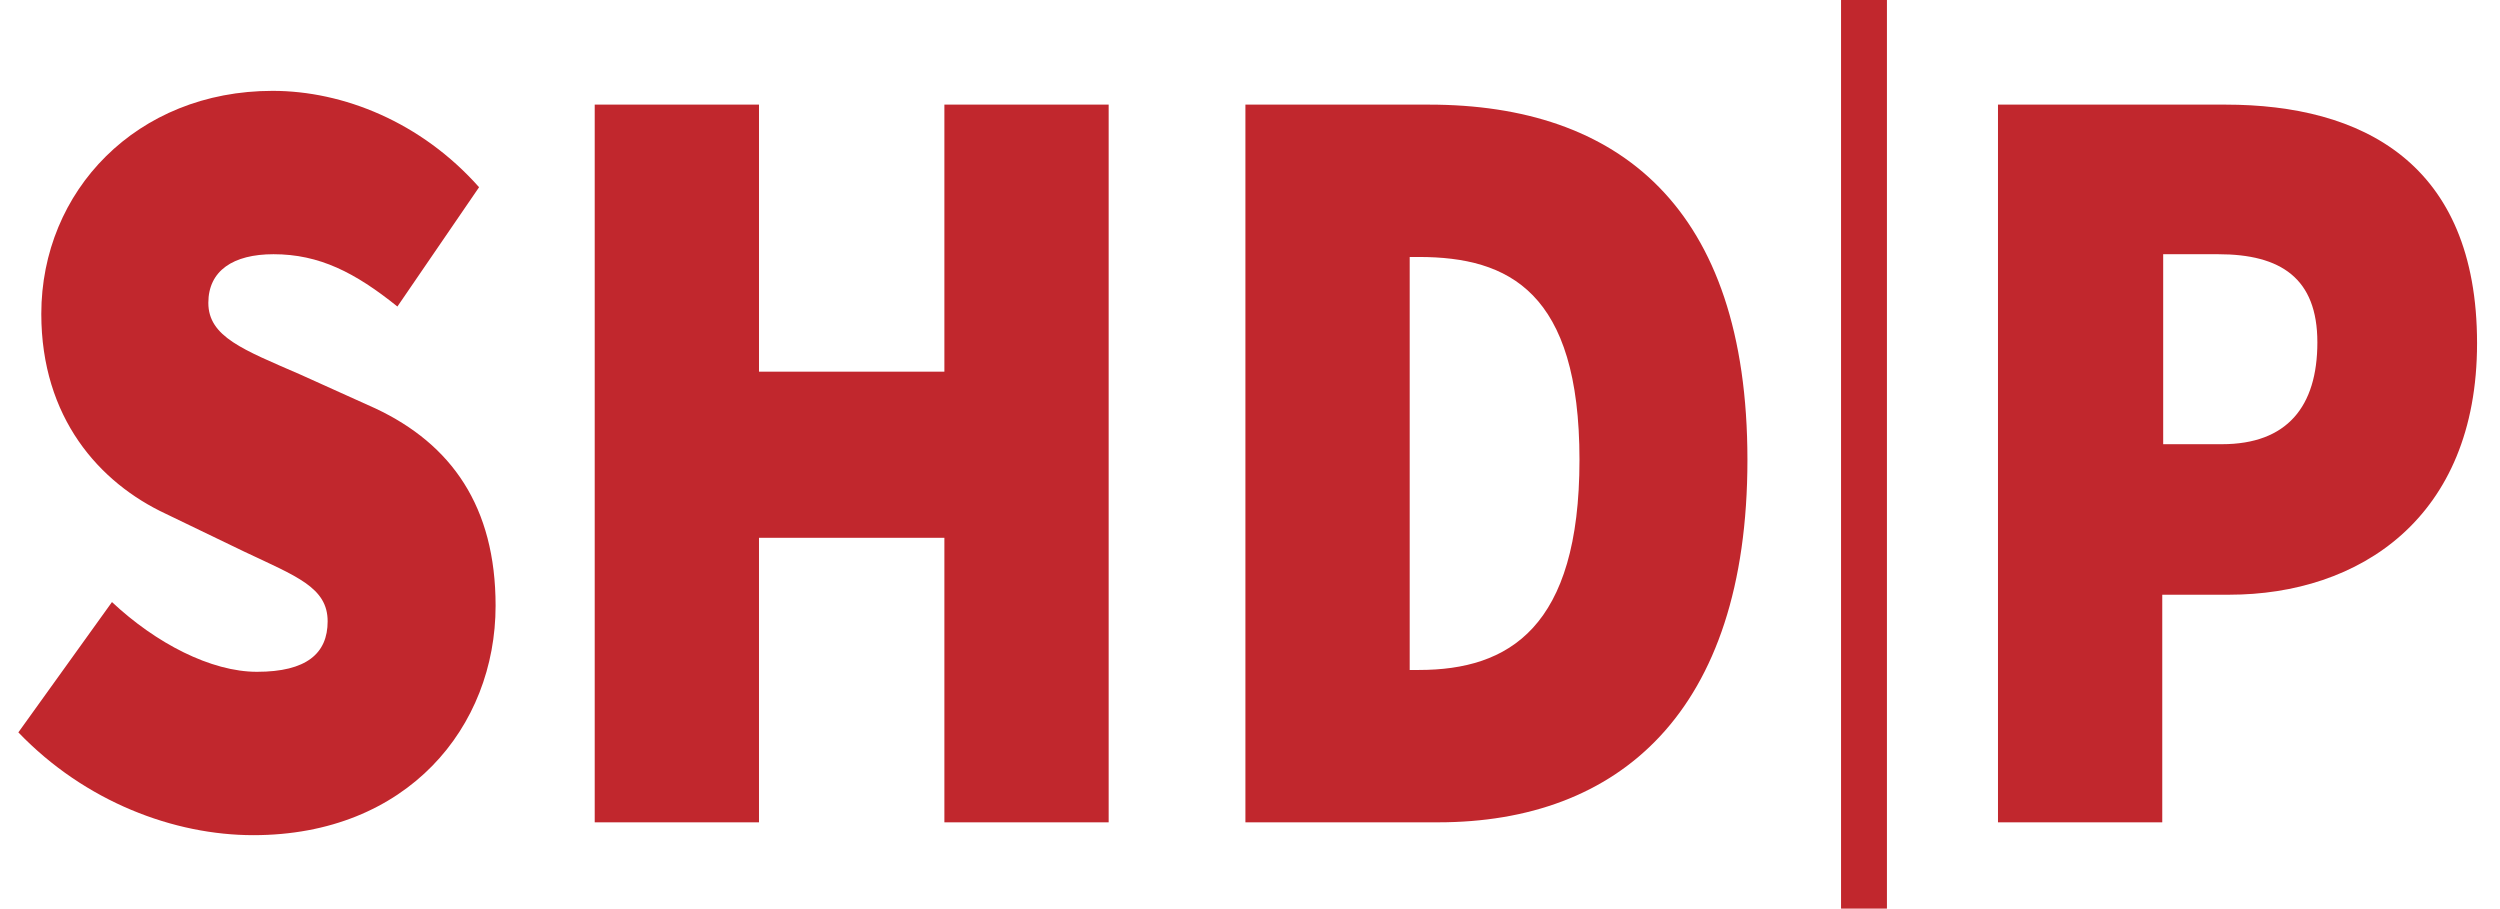
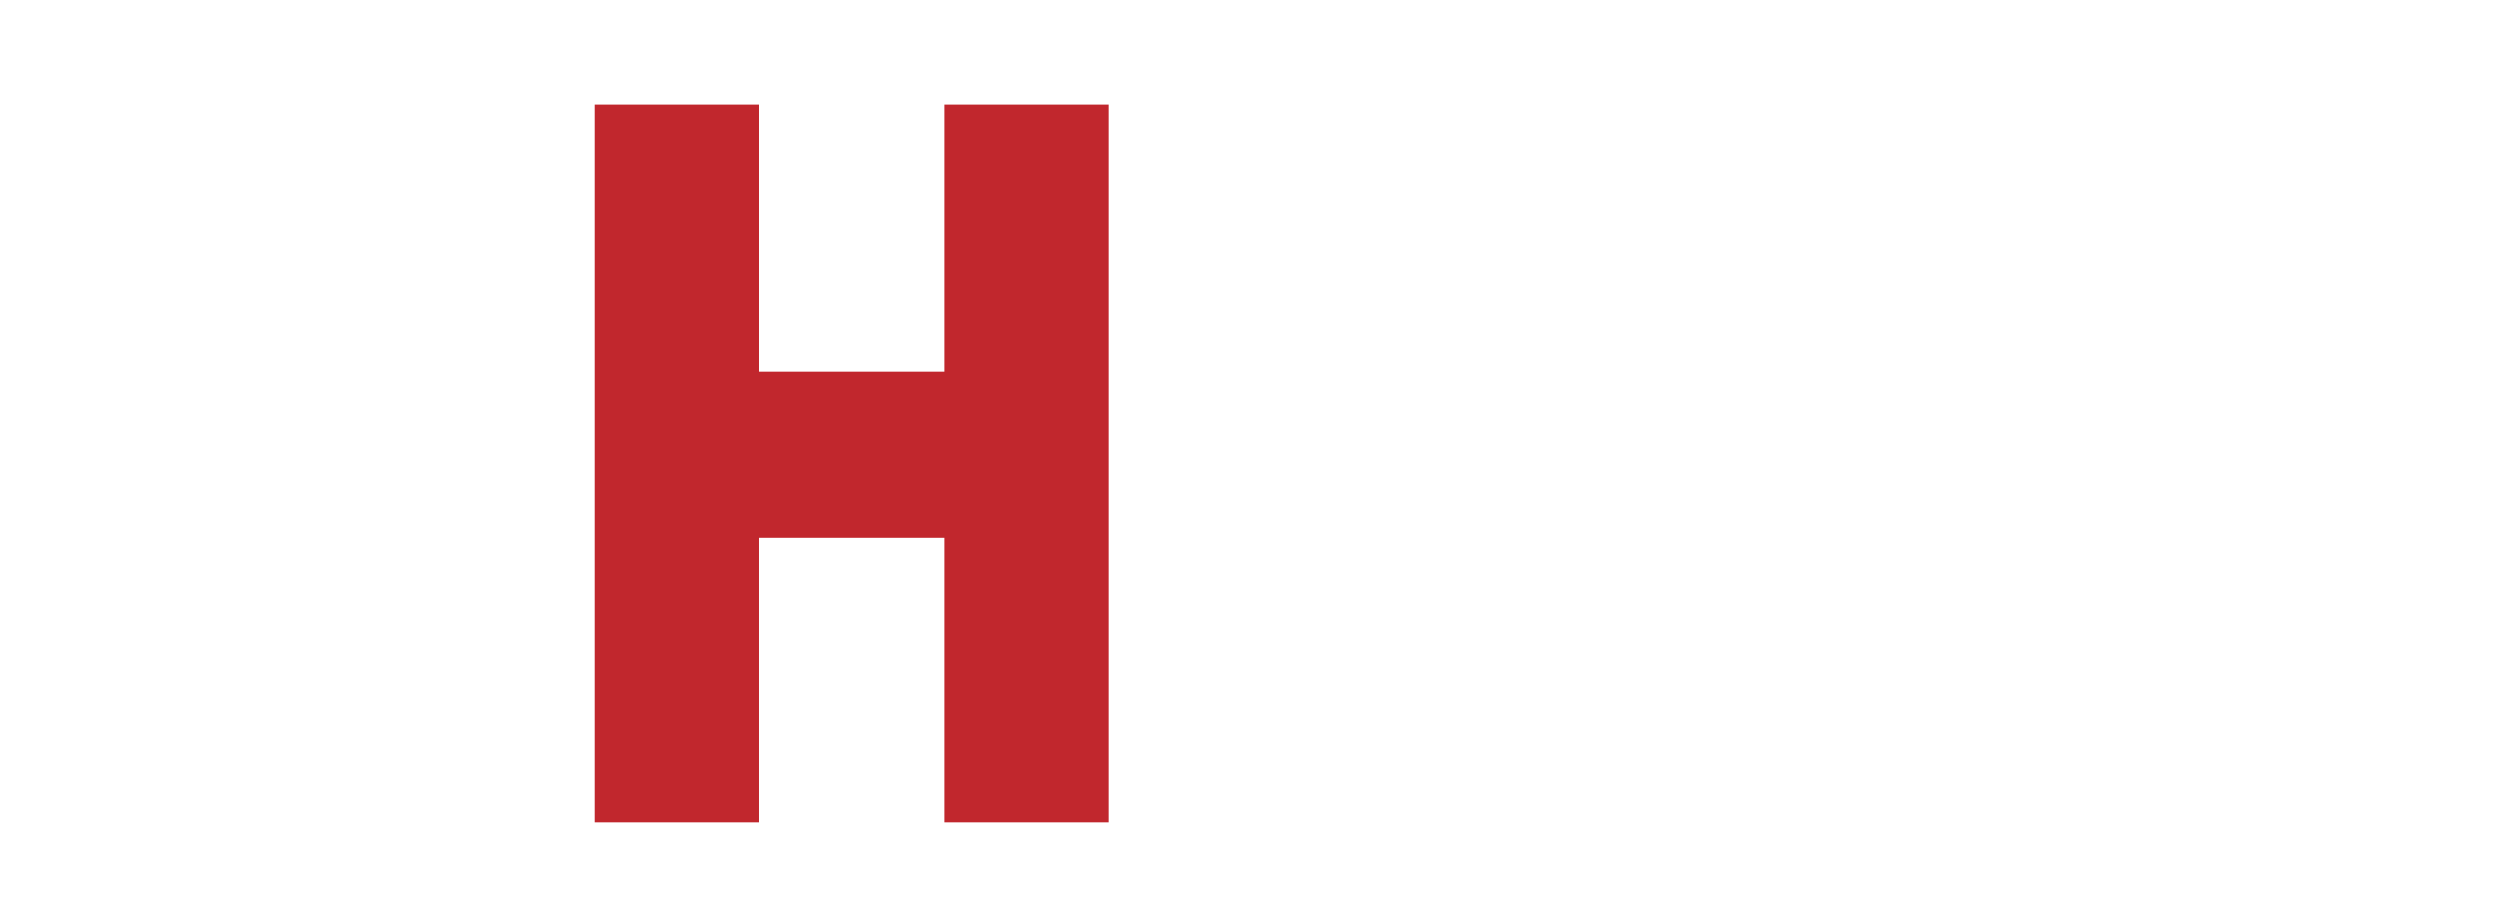
<svg xmlns="http://www.w3.org/2000/svg" version="1.1" id="Layer_1" x="0px" y="0px" viewBox="0 0 272.4 99" style="enable-background:new 0 0 272.4 99;" xml:space="preserve">
  <style type="text/css">
	.st0{fill:#C1272D;}
	.st1{fill:none;stroke:#C1272D;stroke-width:5;stroke-miterlimit:10;}
</style>
  <g>
    <g>
-       <path class="st0" d="M2,79.8l10.2-14.2C17,70.1,23,73.2,28,73.2c5.4,0,7.7-2,7.7-5.5c0-3.7-3.4-4.9-9.1-7.6L18.1,56    C10.8,52.6,4.5,45.5,4.5,34.2c0-13.4,10.4-24.3,25.2-24.3c7.7,0,16.2,3.4,22.5,10.5l-8.9,13c-4.6-3.7-8.5-5.7-13.5-5.7    c-4.4,0-7.1,1.8-7.1,5.3c0,3.7,3.8,5.1,10,7.8l8.2,3.7C49.2,48.4,54,55.2,54,66c0,13.2-9.6,25-26.4,25C19,91,9.3,87.4,2,79.8z" />
      <path class="st0" d="M64.8,11.4h17.9v29.1h20.2V11.4h17.9v78.2h-17.9v-31H82.7v31H64.8V11.4z" />
-       <path class="st0" d="M135.7,11.4h20c20.6,0,34.7,11.1,34.7,38.7s-14.1,39.5-33.7,39.5h-21V11.4z M154.6,73    c9.8,0,17.5-4.6,17.5-22.9S164.4,28,154.6,28h-1v45H154.6z" />
-       <path class="st0" d="M217.8,11.4h24.7c14.8,0,27.4,6.3,27.4,26c0,19.1-12.9,27.4-27,27.4h-7.3v24.8h-17.9V11.4z M242.1,48.4    c7.1,0,10.4-4.1,10.4-11.1s-4-9.6-10.8-9.6h-6v20.7H242.1z" />
    </g>
-     <line class="st1" x1="203.1" y1="0" x2="203.1" y2="99" />
  </g>
</svg>